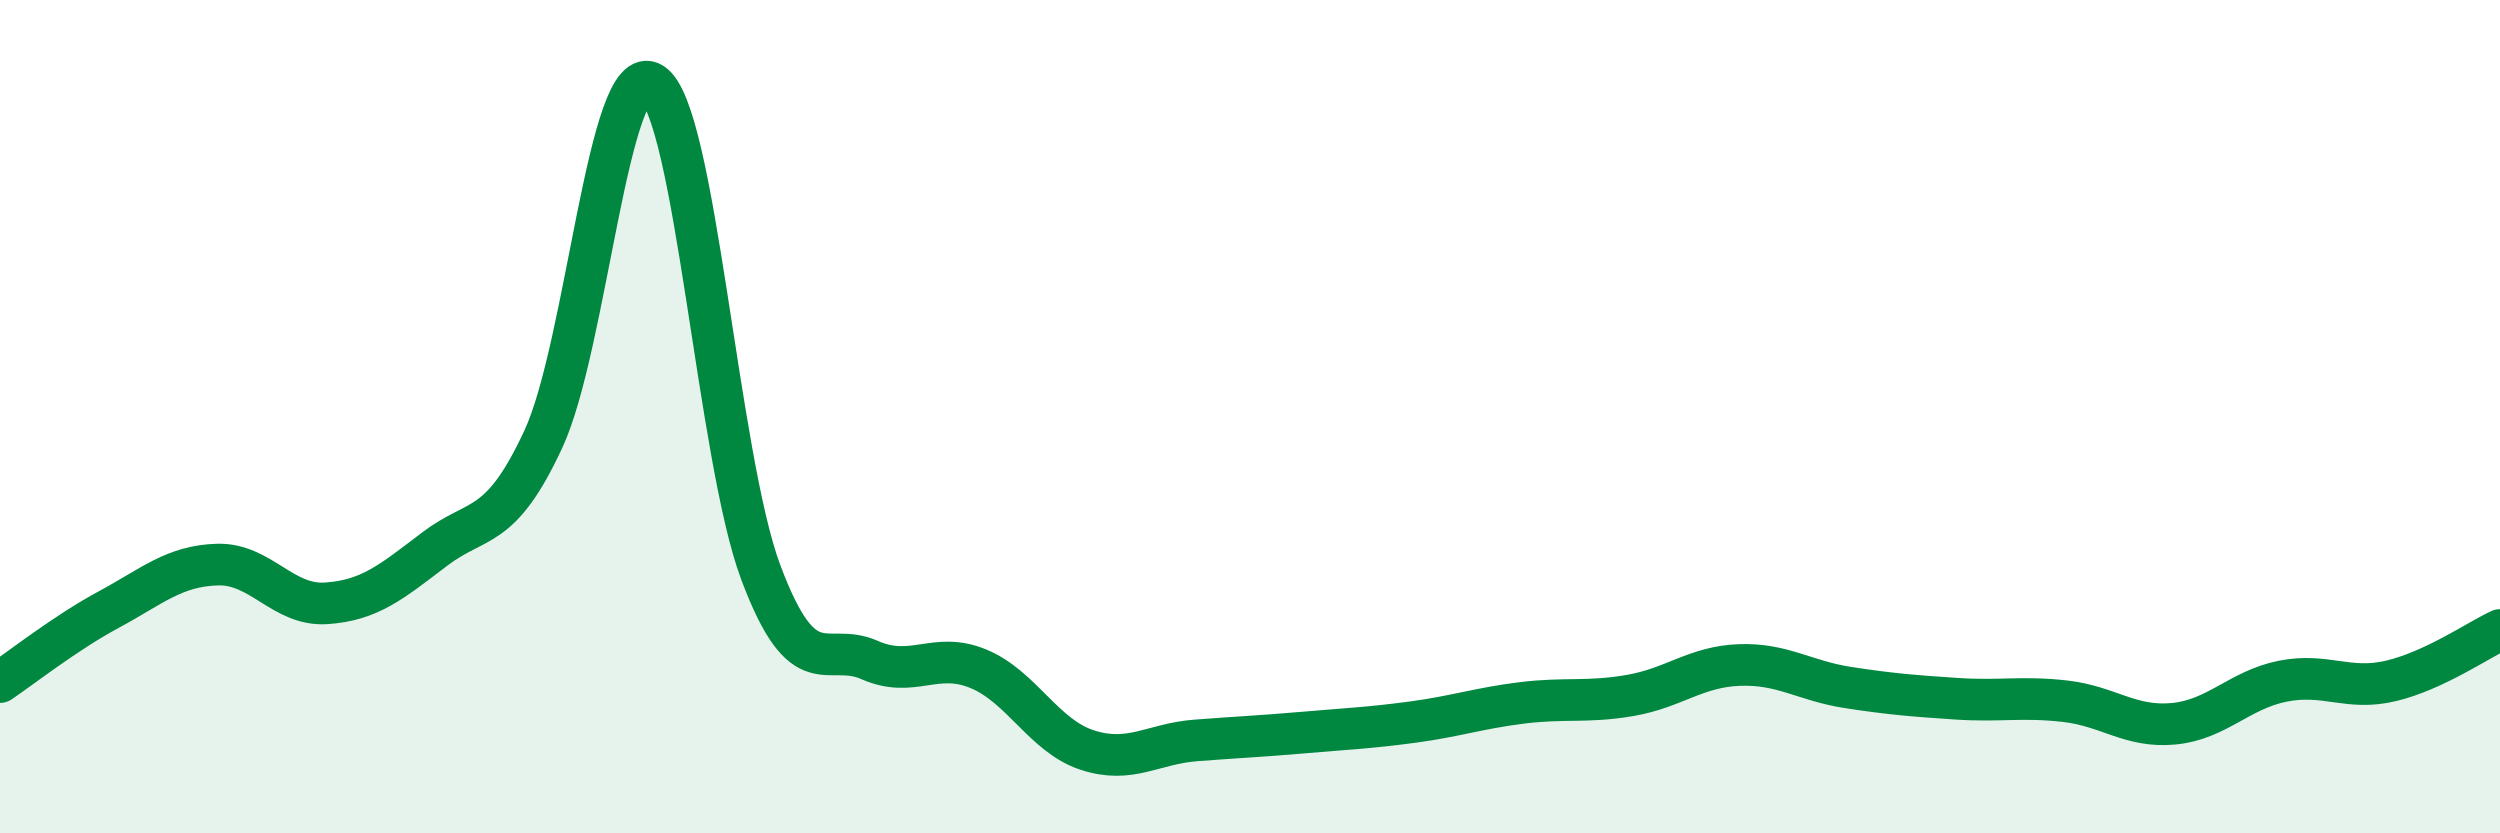
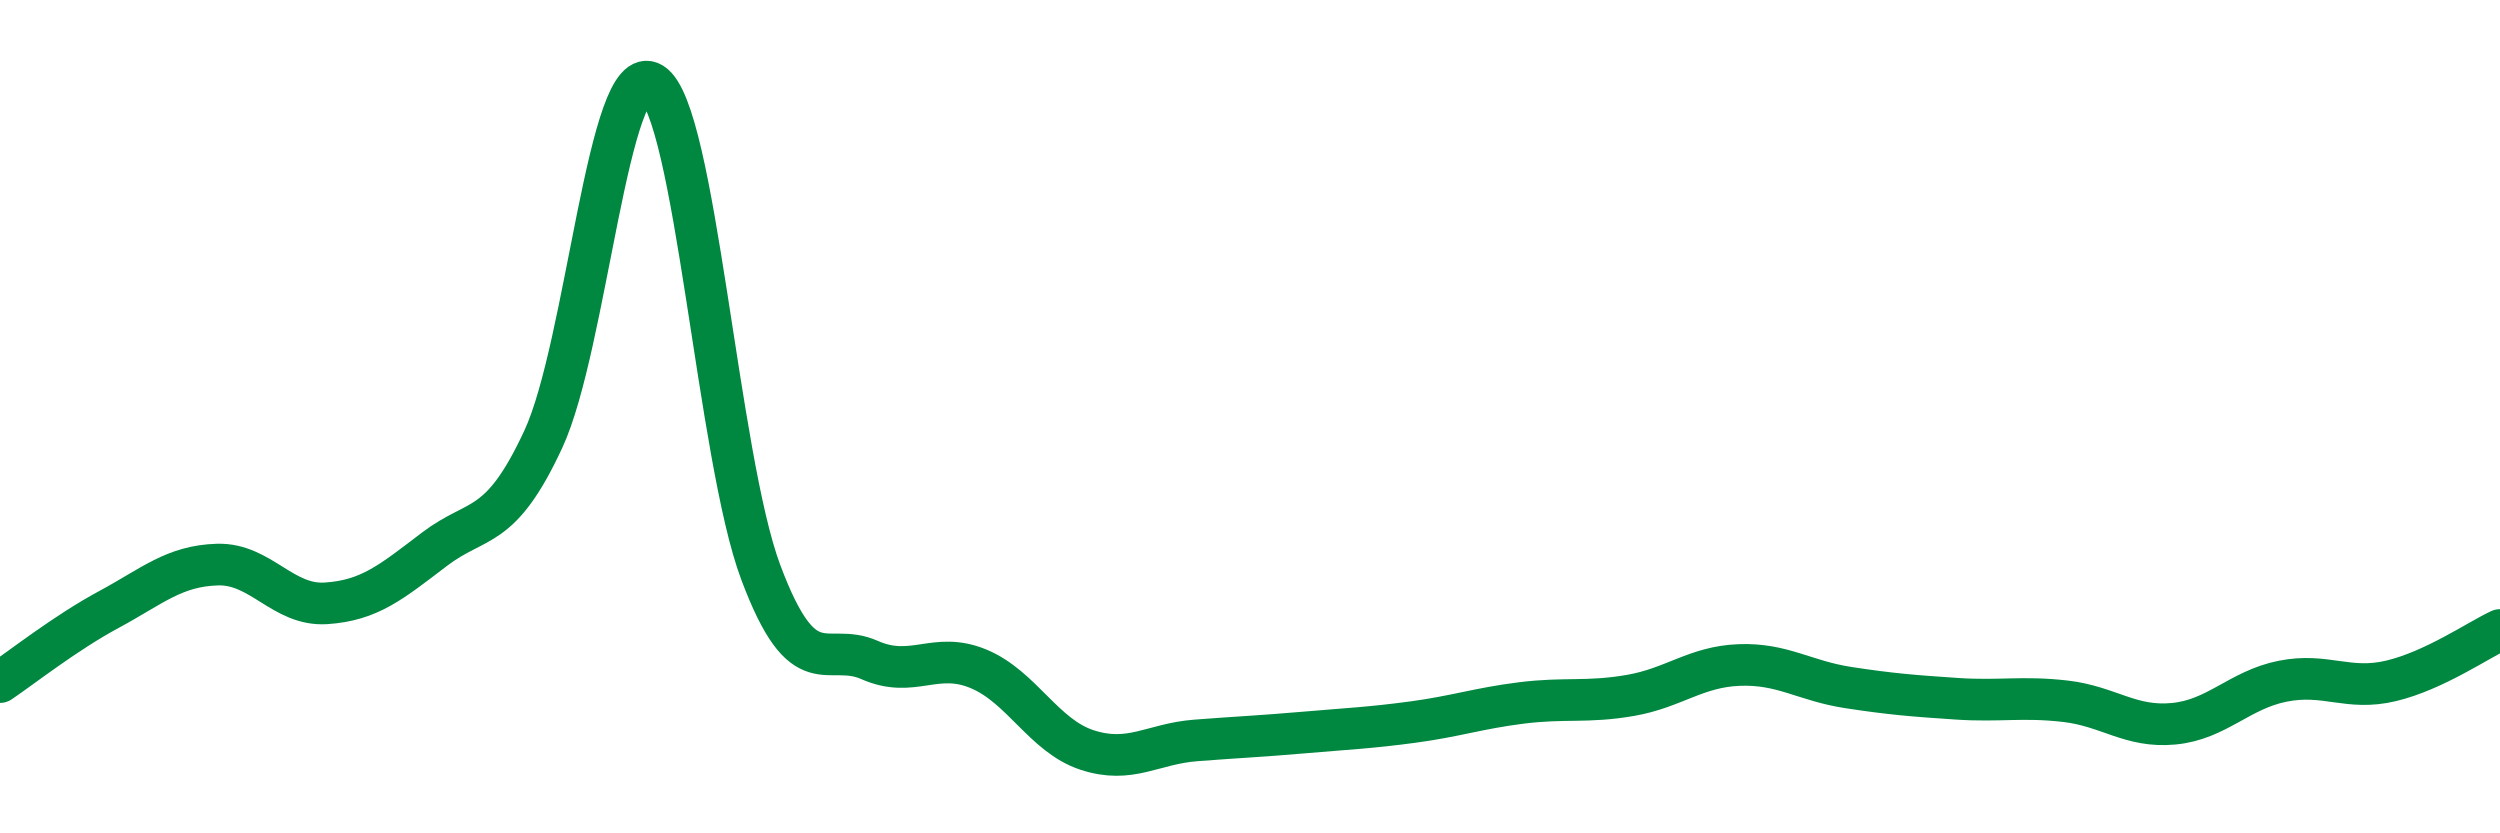
<svg xmlns="http://www.w3.org/2000/svg" width="60" height="20" viewBox="0 0 60 20">
-   <path d="M 0,16.37 C 0.52,16.02 1.57,15.19 2.61,14.63 C 3.65,14.07 4.18,13.58 5.22,13.55 C 6.26,13.52 6.79,14.55 7.83,14.48 C 8.87,14.41 9.39,13.97 10.43,13.18 C 11.47,12.39 12,12.78 13.04,10.54 C 14.08,8.3 14.61,1.36 15.65,2 C 16.69,2.64 17.22,10.97 18.26,13.74 C 19.3,16.51 19.83,15.38 20.87,15.84 C 21.91,16.3 22.44,15.62 23.48,16.05 C 24.52,16.48 25.05,17.66 26.09,18 C 27.13,18.34 27.66,17.85 28.7,17.77 C 29.74,17.69 30.26,17.67 31.3,17.58 C 32.34,17.49 32.87,17.47 33.91,17.33 C 34.95,17.19 35.48,17 36.52,16.87 C 37.56,16.74 38.09,16.87 39.13,16.69 C 40.17,16.51 40.7,16 41.74,15.96 C 42.78,15.92 43.31,16.34 44.35,16.5 C 45.39,16.66 45.92,16.7 46.96,16.77 C 48,16.84 48.53,16.71 49.57,16.83 C 50.61,16.95 51.13,17.47 52.17,17.37 C 53.21,17.27 53.74,16.56 54.78,16.35 C 55.82,16.14 56.35,16.59 57.39,16.34 C 58.43,16.09 59.48,15.36 60,15.12L60 20L0 20Z" fill="#008740" opacity="0.1" stroke-linecap="round" stroke-linejoin="round" />
  <path d="M 0,16.37 C 0.52,16.02 1.57,15.19 2.61,14.63 C 3.65,14.07 4.18,13.58 5.22,13.55 C 6.26,13.52 6.79,14.55 7.83,14.48 C 8.87,14.41 9.39,13.97 10.43,13.18 C 11.47,12.39 12,12.78 13.04,10.54 C 14.08,8.3 14.61,1.36 15.65,2 C 16.69,2.64 17.22,10.97 18.26,13.74 C 19.3,16.51 19.83,15.38 20.87,15.84 C 21.91,16.3 22.44,15.62 23.48,16.05 C 24.52,16.48 25.05,17.66 26.09,18 C 27.13,18.34 27.66,17.85 28.7,17.77 C 29.74,17.69 30.26,17.67 31.3,17.58 C 32.34,17.49 32.87,17.47 33.91,17.33 C 34.95,17.19 35.48,17 36.52,16.87 C 37.56,16.74 38.09,16.87 39.13,16.69 C 40.17,16.51 40.7,16 41.74,15.96 C 42.78,15.92 43.31,16.34 44.35,16.5 C 45.39,16.66 45.92,16.7 46.96,16.77 C 48,16.84 48.53,16.71 49.57,16.83 C 50.61,16.95 51.13,17.47 52.17,17.37 C 53.21,17.27 53.74,16.56 54.78,16.35 C 55.82,16.14 56.35,16.59 57.39,16.34 C 58.43,16.09 59.48,15.36 60,15.12" stroke="#008740" stroke-width="1" fill="none" stroke-linecap="round" stroke-linejoin="round" />
</svg>